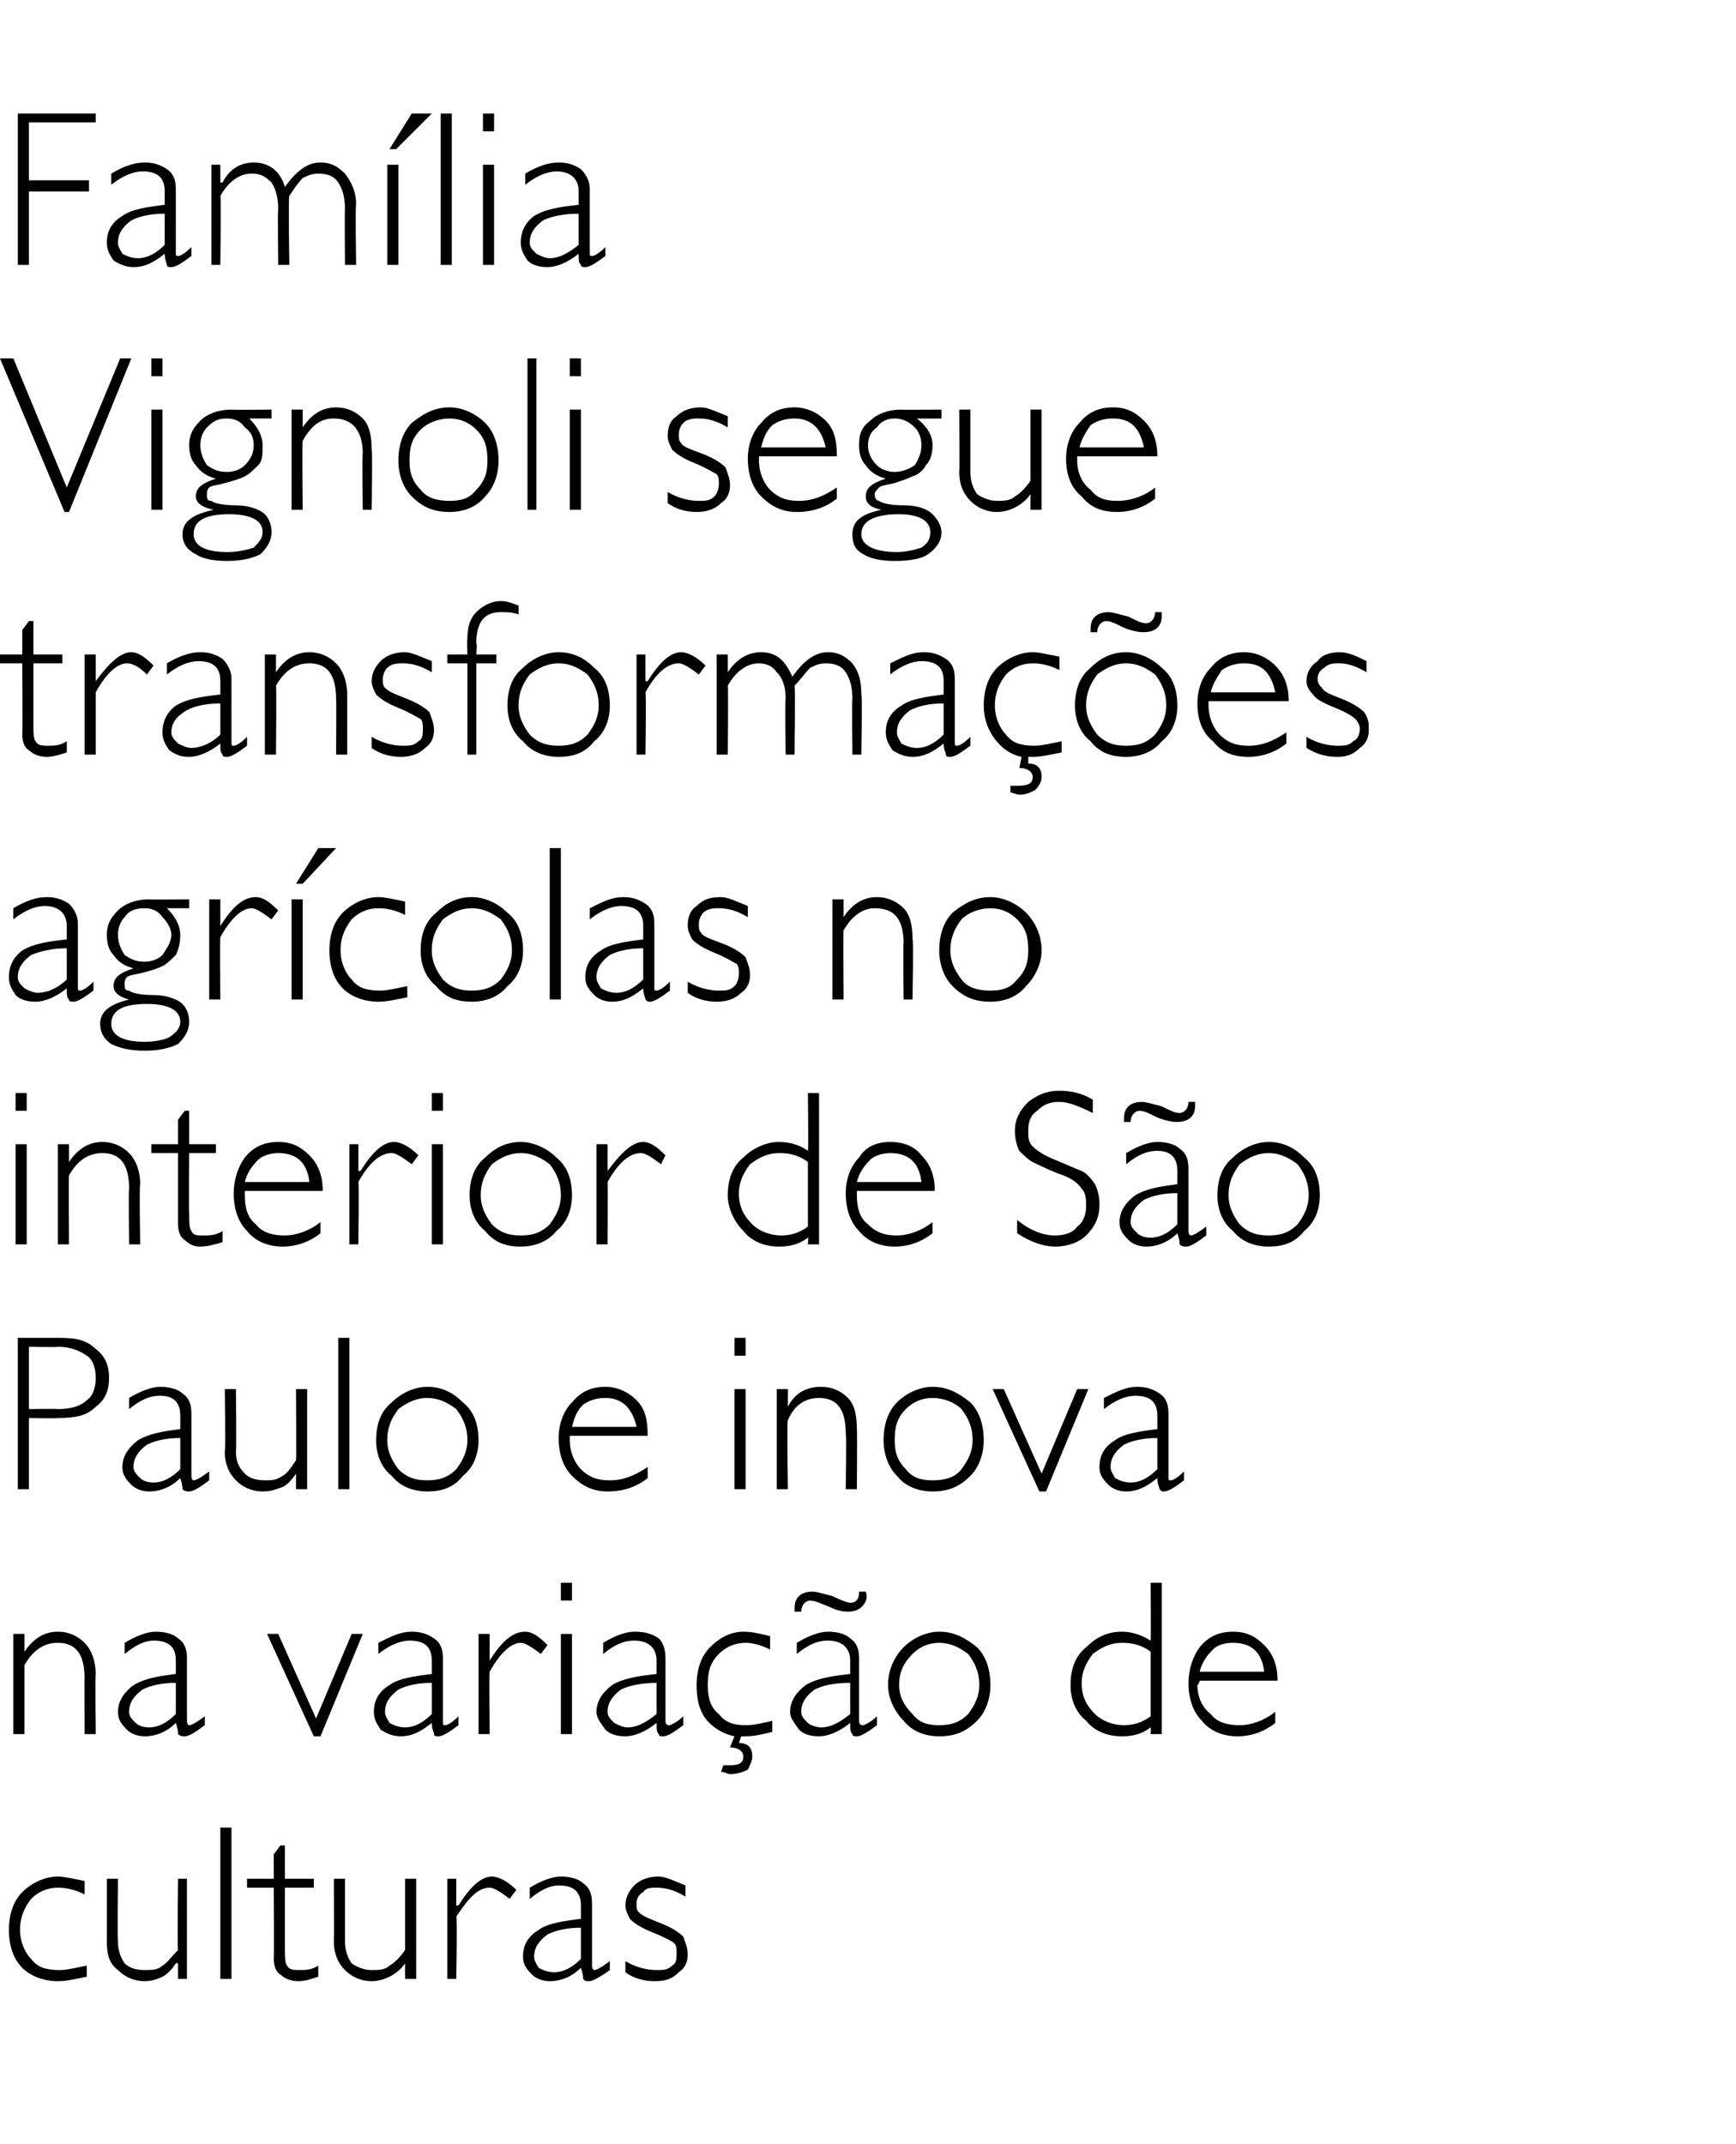
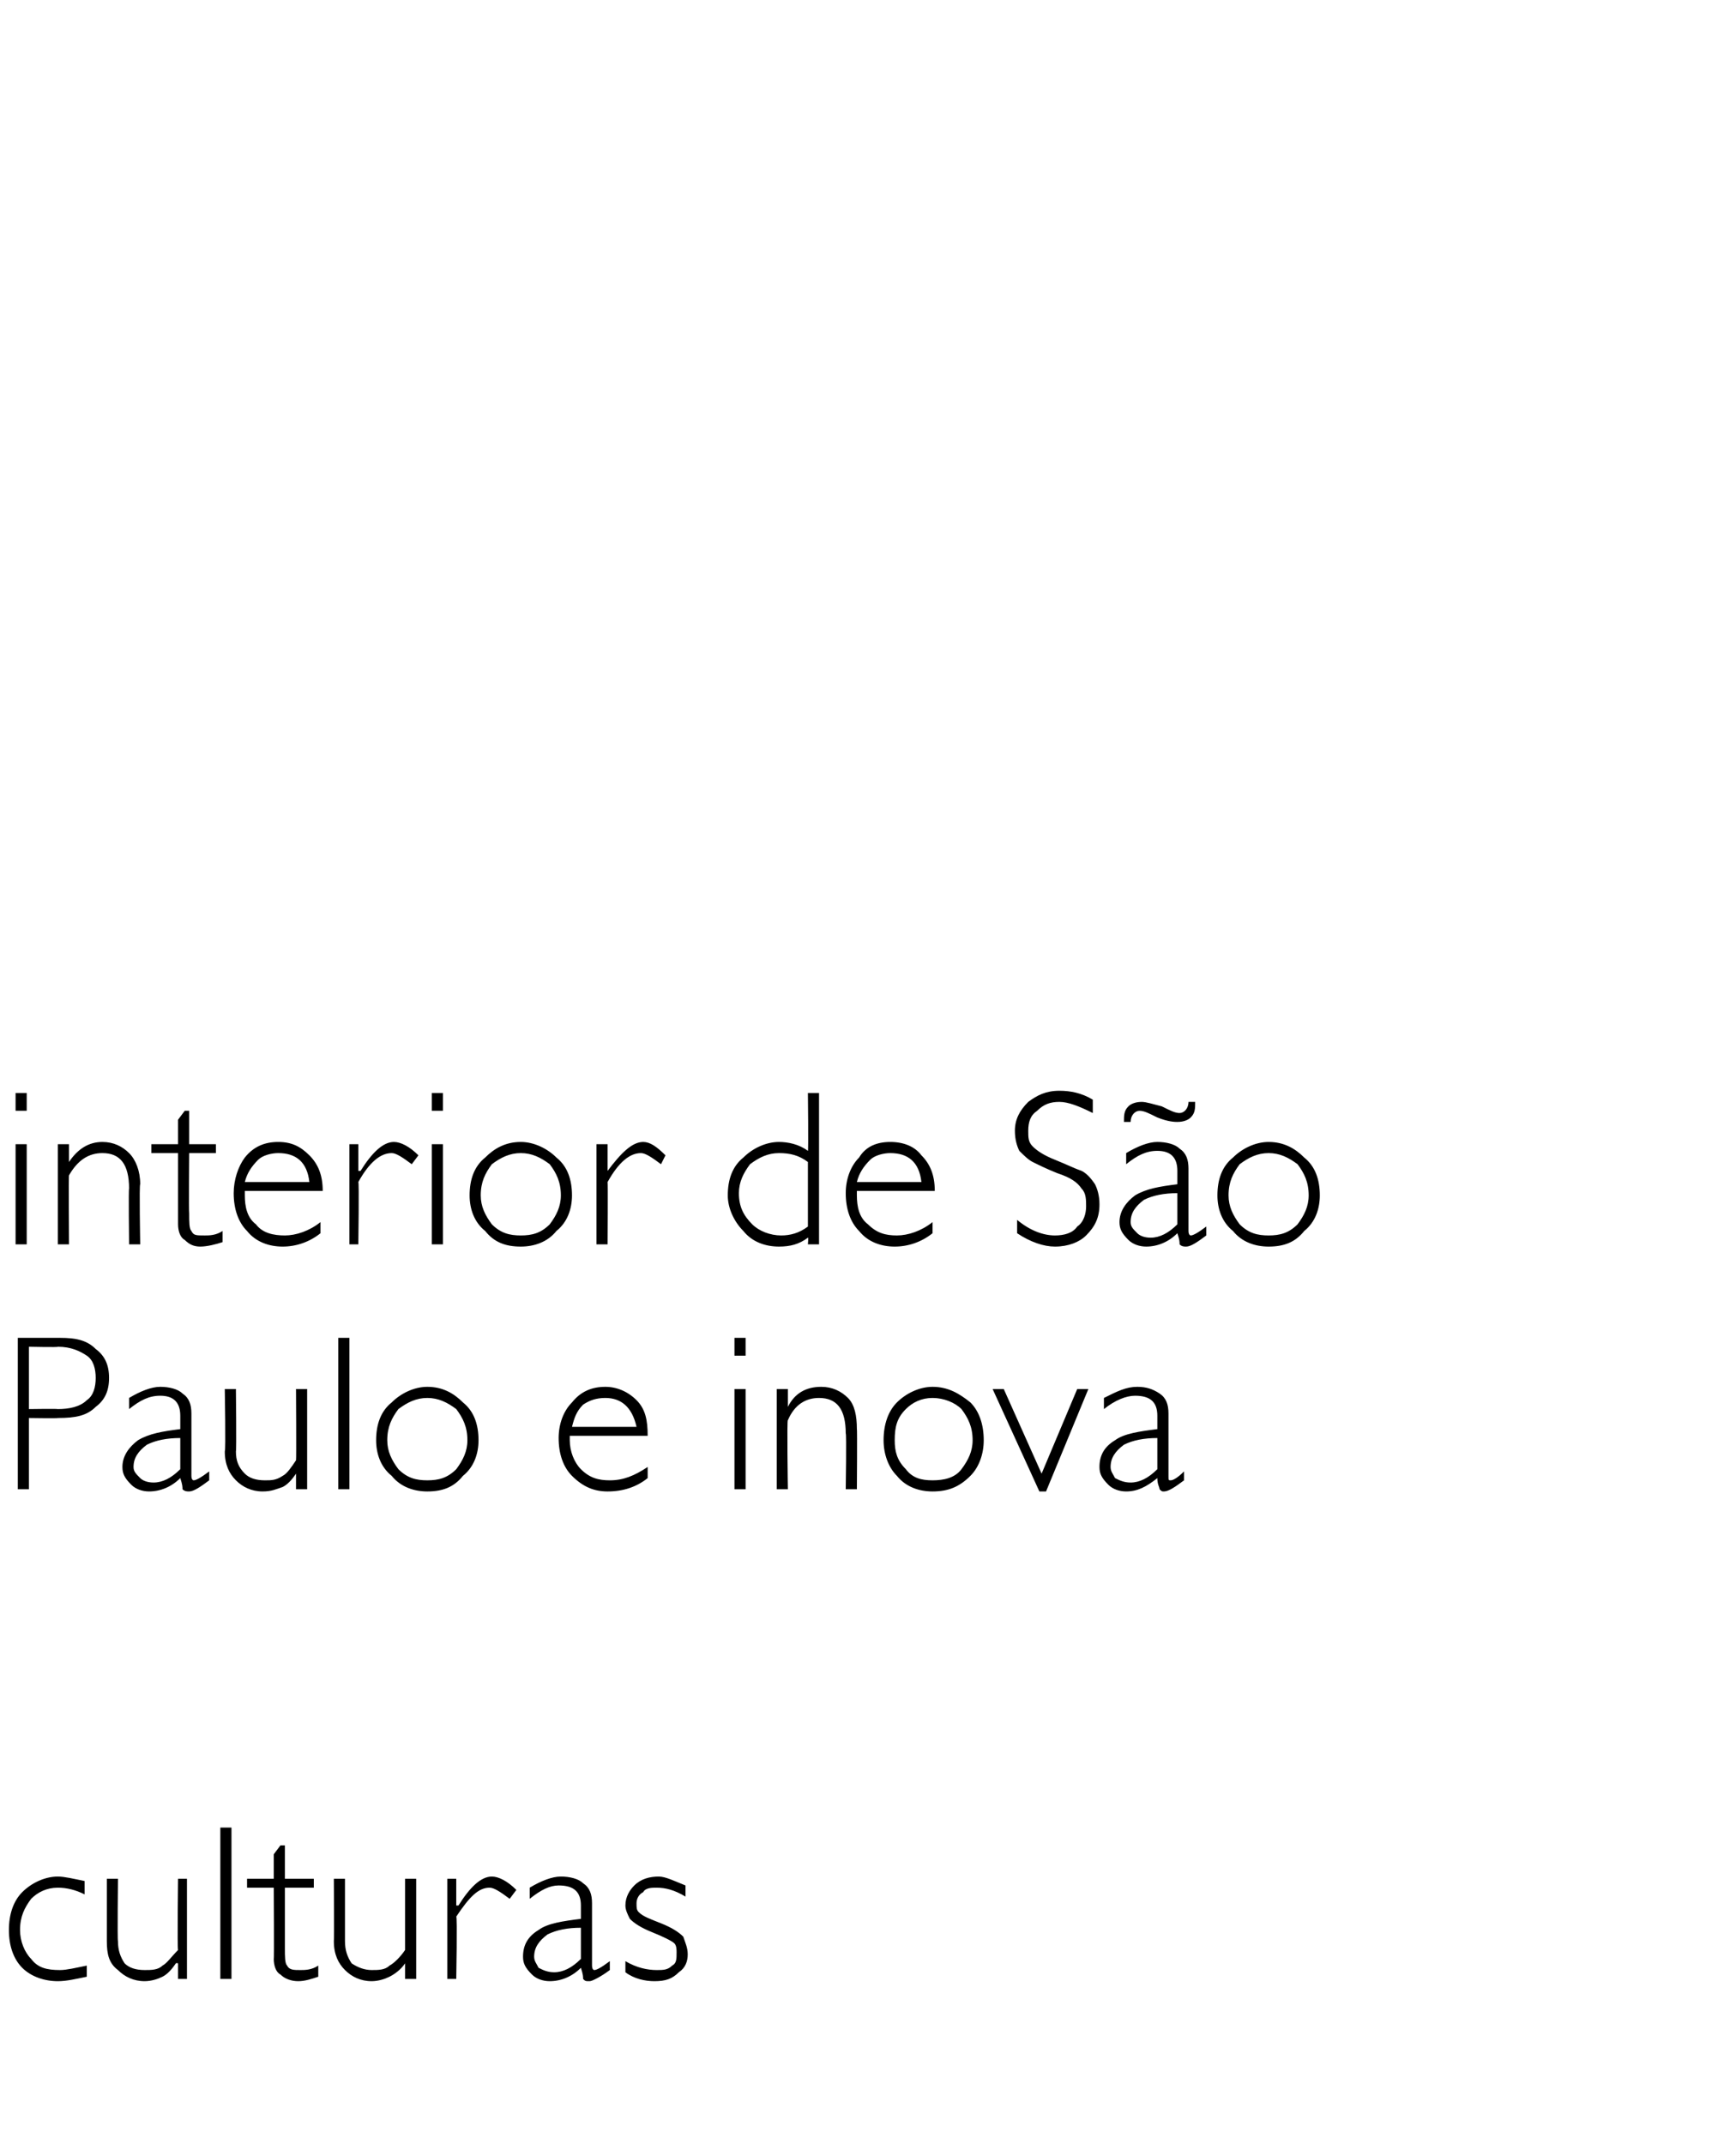
<svg xmlns="http://www.w3.org/2000/svg" version="1.1" width="78px" height="96.3px" viewBox="0 -5 78 96.3" style="top:-5px">
  <desc>Família Vignoli segue transformações agrícolas no interior de São Paulo e inova na variação de culturas</desc>
  <defs />
  <g id="Polygon9321">
    <path d="m2.6 79.3c.3 0 .7.1 1.2.2v.6c-.4-.2-.8-.3-1.2-.3c-.5 0-.9.2-1.2.5c-.3.4-.5.8-.5 1.4c0 .5.2 1 .5 1.3c.3.4.7.5 1.3.5c.3 0 .7-.1 1.2-.2v.5c-.5.1-.9.2-1.3.2c-.6 0-1.2-.2-1.6-.6c-.4-.4-.6-1-.6-1.7c0-.7.2-1.3.6-1.7c.4-.4 1-.7 1.6-.7zM8 83.9v-.7s-.06-.03-.1 0c-.2.3-.4.5-.6.6c-.2.1-.5.2-.8.2c-.5 0-.9-.2-1.2-.5c-.4-.3-.5-.7-.5-1.3v-2.8h.5s-.03 2.79 0 2.8c0 .4.1.7.3 1c.2.2.5.3.9.3c.3 0 .6 0 .8-.2c.2-.1.4-.4.7-.7c-.04-.03 0-3.2 0-3.2h.4v4.5h-.4zm2.4-6.8v6.8h-.5v-6.8h.5zm2.4.8v1.5h1.3v.4h-1.3v2.7c0 .4 0 .7.1.8c.1.2.3.2.6.2c.2 0 .5 0 .8-.2v.5c-.3.1-.6.2-.9.2c-.3 0-.6-.1-.8-.3c-.2-.1-.3-.4-.3-.7c.02.04 0-3.2 0-3.2h-1.2v-.4h1.2v-1.1l.3-.4h.2zm5.4 6v-.7s-.03-.03 0 0c-.2.3-.5.5-.7.6c-.2.1-.5.2-.8.2c-.5 0-.9-.2-1.2-.5c-.3-.3-.5-.7-.5-1.3c.02 0 0-2.8 0-2.8h.5v2.8c0 .4.1.7.3 1c.3.2.6.3.9.3c.3 0 .6 0 .8-.2c.2-.1.5-.4.7-.7v-3.2h.5v4.5h-.5zm3.9-4.6c.3 0 .7.2 1.1.6l-.3.4c-.4-.3-.7-.5-.9-.5c-.5 0-.9.4-1.5 1.3c.05-.01 0 2.8 0 2.8h-.4v-4.5h.4v1.2h.1c.5-.8 1-1.3 1.5-1.3zm4.6 4.2c.1 0 .3-.1.7-.4v.4c-.4.3-.8.5-.9.5c-.2 0-.2 0-.3-.1c0-.1 0-.2-.1-.5c-.4.4-.9.6-1.4.6c-.3 0-.6-.1-.8-.3c-.3-.3-.4-.5-.4-.8c0-.5.2-.9.7-1.2c.4-.3 1.1-.4 1.9-.5v-.6c0-.6-.3-.9-1-.9c-.4 0-.8.2-1.3.6v-.5c.5-.3 1-.5 1.4-.5c.4 0 .8.1 1 .3c.3.2.4.5.4.9v2.8c0 .2.1.2.1.2zm-1.8.1c.4 0 .8-.2 1.2-.6v-1.4c-.6 0-1.1.1-1.5.3c-.4.3-.6.6-.6 1c0 .2.1.3.2.5c.2.1.4.2.7.2zm4.7-4.3c.3 0 .7.2 1.2.4v.5c-.5-.3-.9-.4-1.3-.4c-.2 0-.5 0-.6.2c-.2.1-.3.3-.3.5c0 .2 0 .3.1.4c.2.2.5.3 1 .5c.5.2.8.4 1 .6c.1.3.2.5.2.8c0 .3-.1.6-.4.8c-.3.3-.6.4-1.1.4c-.4 0-.9-.1-1.3-.4v-.5c.5.3 1 .4 1.4.4c.3 0 .5 0 .7-.2c.2-.1.2-.3.2-.6c0-.1 0-.3-.1-.4c-.1-.1-.5-.3-1-.5c-.5-.2-.8-.4-1-.6c-.1-.2-.2-.4-.2-.6c0-.4.2-.7.4-.9c.3-.3.7-.4 1.1-.4z" stroke="none" fill="#000" />
  </g>
  <g id="Polygon9320">
-     <path d="m1.1 68.4v.8s.02 0 0 0c.4-.6.9-.9 1.5-.9c.5 0 .9.2 1.2.5c.3.3.5.8.5 1.4c-.03-.03 0 2.7 0 2.7h-.5s-.01-2.55 0-2.5c0-1.1-.4-1.6-1.2-1.6c-.6 0-1.1.3-1.5 1v3.1h-.5v-4.5h.5zm7.4 4.1c.1 0 .3-.1.7-.4v.4c-.4.3-.7.5-.9.5c-.1 0-.2 0-.3-.1c0-.1 0-.2-.1-.5c-.4.4-.9.6-1.4.6c-.3 0-.6-.1-.8-.3c-.3-.3-.4-.5-.4-.8c0-.5.3-.9.7-1.2c.5-.3 1.1-.4 1.9-.5v-.6c0-.6-.3-.9-1-.9c-.4 0-.8.2-1.3.6v-.5c.5-.3 1-.5 1.4-.5c.4 0 .8.1 1 .3c.3.2.4.5.4.9v2.8c0 .2.1.2.1.2zm-1.8.1c.4 0 .8-.2 1.2-.6v-1.4c-.6 0-1.1.1-1.5.3c-.4.3-.6.6-.6 1c0 .2.1.3.3.5c.1.1.3.2.6.2zm9.6-4.2L14.4 73h-.3L12 68.4h.5l1.7 3.8l1.6-3.8h.5zm3.7 4.1c.1 0 .3-.1.6-.4v.4c-.4.3-.7.5-.9.5c-.1 0-.2 0-.2-.1c0-.1-.1-.2-.1-.5c-.5.4-.9.6-1.4.6c-.3 0-.6-.1-.9-.3c-.2-.3-.3-.5-.3-.8c0-.5.2-.9.7-1.2c.4-.3 1.1-.4 1.9-.5v-.6c0-.6-.3-.9-1-.9c-.4 0-.9.2-1.4.6v-.5c.6-.3 1-.5 1.5-.5c.4 0 .7.1 1 .3c.3.2.4.5.4.9v2.8c0 .2 0 .2.1.2zm-1.8.1c.4 0 .8-.2 1.2-.6v-1.4c-.6 0-1.1.1-1.5.3c-.4.3-.6.6-.6 1c0 .2.1.3.2.5c.2.1.4.2.7.2zm5.4-4.3c.3 0 .6.2 1 .6l-.3.4c-.4-.3-.7-.5-.9-.5c-.4 0-.9.4-1.4 1.3c-.03-.01 0 2.8 0 2.8h-.5v-4.5h.5v1.2s-.01 0 0 0c.5-.8 1-1.3 1.6-1.3zm2.1-2.2v.8h-.5v-.8h.5zm0 2.3v4.5h-.5v-4.5h.5zm4.4 4.1s.3-.1.6-.4v.4c-.4.3-.7.5-.9.5c-.1 0-.2 0-.2-.1c-.1-.1-.1-.2-.1-.5c-.5.4-1 .6-1.4.6c-.4 0-.7-.1-.9-.3c-.2-.3-.4-.5-.4-.8c0-.5.3-.9.7-1.2c.5-.3 1.1-.4 2-.5v-.6c0-.6-.4-.9-1-.9c-.5 0-.9.2-1.4.6v-.5c.5-.3 1-.5 1.4-.5c.5 0 .8.1 1.1.3c.2.2.3.5.3.9v2.8c0 .2.1.2.2.2zm-1.9.1c.4 0 .8-.2 1.3-.6v-1.4c-.6 0-1.2.1-1.6.3c-.4.3-.6.6-.6 1c0 .2.1.3.3.5c.2.1.4.2.6.2zm5.3-.1c.4 0 .8-.1 1.2-.2v.5c-.4.1-.8.2-1.2.2h-.2l-.1.3c.4 0 .6.2.6.6c0 .2-.1.4-.2.6c-.2.1-.5.2-.8.2c-.1 0-.2-.1-.4-.1l.1-.3h.3c.4 0 .6-.1.6-.4c0-.2-.2-.4-.6-.4l.2-.5c-.5-.1-1-.4-1.3-.8c-.3-.4-.4-.9-.4-1.5c0-.7.2-1.3.6-1.7c.4-.4.9-.7 1.5-.7c.4 0 .8.1 1.2.2v.6c-.4-.2-.8-.3-1.1-.3c-.5 0-.9.2-1.2.5c-.4.4-.5.8-.5 1.4c0 .5.1 1 .5 1.3c.3.4.7.5 1.2.5zm5.3 0s.3-.1.6-.4v.4c-.4.3-.7.5-.9.5c-.1 0-.2 0-.2-.1c-.1-.1-.1-.2-.1-.5c-.5.4-1 .6-1.4.6c-.4 0-.7-.1-.9-.3c-.2-.3-.4-.5-.4-.8c0-.5.3-.9.7-1.2c.5-.3 1.1-.4 2-.5v-.6c0-.6-.4-.9-1-.9c-.5 0-.9.2-1.4.6v-.5c.5-.3 1-.5 1.4-.5c.4 0 .8.1 1 .3c.3.2.4.5.4.9v2.8c0 .2.1.2.2.2zm-1.9.1c.4 0 .8-.2 1.3-.6v-1.4c-.7 0-1.2.1-1.6.3c-.4.3-.6.6-.6 1c0 .2.1.3.3.5c.1.1.4.2.6.2zm2-6.1c.1.3 0 .5-.2.7c-.1.1-.3.2-.6.2c-.1 0-.4 0-.8-.2c-.5-.2-.7-.3-.9-.3c-.2 0-.4.2-.4.5h-.3c0-.3 0-.5.2-.7c.1-.1.3-.2.6-.2c.2 0 .5.1.9.2c.4.2.7.3.8.3c.3 0 .4-.2.4-.5h.3zm3.3 1.8c.7 0 1.2.3 1.7.7c.4.4.6 1 .6 1.7c0 .6-.2 1.2-.6 1.6c-.5.5-1 .7-1.7.7c-.6 0-1.2-.2-1.6-.7c-.4-.4-.7-1-.7-1.6c0-.7.3-1.3.7-1.7c.4-.4 1-.7 1.6-.7zm0 4.2c.5 0 .9-.1 1.3-.5c.3-.4.5-.8.5-1.3c0-.6-.2-1-.5-1.4c-.4-.3-.8-.5-1.3-.5c-.5 0-.9.2-1.2.5c-.4.4-.6.8-.6 1.4c0 .5.2.9.6 1.3c.3.4.7.5 1.2.5zm10-6.4v6.8h-.5s.02-.34 0-.3c-.4.3-.8.4-1.3.4c-.6 0-1.2-.2-1.6-.7c-.5-.4-.7-1-.7-1.6c0-.7.2-1.3.7-1.7c.4-.4.9-.7 1.6-.7c.4 0 .8.1 1.3.4c.02-.01 0-2.6 0-2.6h.5zm-1.7 6.4c.4 0 .8-.1 1.2-.4v-2.9c-.4-.3-.8-.4-1.3-.4c-.5 0-.9.2-1.3.5c-.3.4-.5.8-.5 1.3c0 .6.2 1 .6 1.4c.3.3.8.5 1.3.5zm6.9-2h-3.5c0 .1-.1.2-.1.2c0 .5.2 1 .6 1.3c.3.4.8.5 1.3.5c.5 0 1.1-.2 1.6-.6v.5c-.5.4-1.1.6-1.7.6c-.6 0-1.2-.2-1.6-.7c-.4-.4-.6-1-.6-1.7c0-.6.2-1.2.5-1.6c.4-.5.9-.7 1.5-.7c.6 0 1 .2 1.4.6c.4.4.6.9.6 1.6zm-3.5-.4h2.9c-.1-.9-.6-1.3-1.4-1.3c-.4 0-.7.1-.9.3c-.3.3-.5.6-.6 1z" stroke="none" fill="#000" />
-   </g>
+     </g>
  <g id="Polygon9319">
    <path d="m.8 55.1h1.9c.7 0 1.2.1 1.6.5c.4.3.6.7.6 1.3c0 .6-.2 1-.6 1.3c-.4.4-.9.5-1.7.5c.01.02-1.3 0-1.3 0v3.2h-.5v-6.8zm.5.4v2.8s1.28-.02 1.3 0c.5 0 1-.1 1.3-.4c.3-.2.4-.6.4-1c0-.4-.1-.8-.4-1c-.3-.2-.7-.4-1.3-.4c.04.03-1.3 0-1.3 0zm7.4 6c.1 0 .3-.1.7-.4v.4c-.4.3-.7.5-.9.5c-.1 0-.2 0-.3-.1c0-.1 0-.2-.1-.5c-.4.4-.9.6-1.4.6c-.3 0-.6-.1-.8-.3c-.3-.3-.4-.5-.4-.8c0-.5.3-.9.7-1.2c.5-.3 1.1-.4 1.9-.5v-.6c0-.6-.3-.9-.9-.9c-.5 0-.9.2-1.4.6v-.5c.5-.3 1-.5 1.4-.5c.4 0 .8.1 1 .3c.3.2.4.5.4.9v2.8c0 .2.1.2.1.2zm-1.8.1c.4 0 .8-.2 1.2-.6v-1.4c-.6 0-1.1.1-1.5.3c-.4.3-.6.6-.6 1c0 .2.1.3.3.5c.1.1.3.2.6.2zm6.4.3v-.7s0-.03 0 0c-.2.3-.4.5-.6.6c-.3.1-.5.2-.9.2c-.5 0-.9-.2-1.2-.5c-.3-.3-.5-.7-.5-1.3c.05 0 0-2.8 0-2.8h.5s.03 2.79 0 2.8c0 .4.1.7.4 1c.2.2.5.3.9.3c.3 0 .5 0 .8-.2c.2-.1.4-.4.6-.7c.02-.03 0-3.2 0-3.2h.5v4.5h-.5zm2.4-6.8v6.8h-.5v-6.8h.5zm3.5 2.2c.7 0 1.2.3 1.6.7c.5.4.7 1 .7 1.7c0 .6-.2 1.2-.7 1.6c-.4.5-.9.7-1.6.7c-.6 0-1.2-.2-1.6-.7c-.5-.4-.7-1-.7-1.6c0-.7.2-1.3.7-1.7c.4-.4 1-.7 1.6-.7zm0 4.2c.5 0 .9-.1 1.3-.5c.3-.4.5-.8.5-1.3c0-.6-.2-1-.5-1.4c-.4-.3-.8-.5-1.3-.5c-.5 0-.9.2-1.3.5c-.3.4-.5.8-.5 1.4c0 .5.2.9.5 1.3c.4.4.8.5 1.3.5zm9.9-2h-3.5v.2c0 .5.2 1 .5 1.3c.4.4.8.5 1.3.5c.6 0 1.1-.2 1.7-.6v.5c-.5.4-1.1.6-1.8.6c-.6 0-1.1-.2-1.6-.7c-.4-.4-.6-1-.6-1.7c0-.6.2-1.2.6-1.6c.4-.5.9-.7 1.5-.7c.5 0 1 .2 1.4.6c.4.4.5.9.5 1.6zm-3.4-.4h2.9c-.2-.9-.7-1.3-1.4-1.3c-.4 0-.7.1-1 .3c-.3.3-.4.6-.5 1zm7.8-4v.8h-.5v-.8h.5zm0 2.3v4.5h-.5v-4.5h.5zm1.9 0v.8s-.03 0 0 0c.3-.6.8-.9 1.5-.9c.5 0 .9.2 1.2.5c.3.3.4.8.4 1.4c.02-.03 0 2.7 0 2.7h-.5s.04-2.55 0-2.5c0-1.1-.4-1.6-1.2-1.6c-.6 0-1.1.3-1.4 1c-.05-.04 0 3.1 0 3.1h-.5v-4.5h.5zm6.5-.1c.7 0 1.2.3 1.7.7c.4.4.6 1 .6 1.7c0 .6-.2 1.2-.6 1.6c-.5.5-1 .7-1.7.7c-.6 0-1.2-.2-1.6-.7c-.4-.4-.6-1-.6-1.6c0-.7.2-1.3.6-1.7c.4-.4 1-.7 1.6-.7zm0 4.2c.5 0 1-.1 1.3-.5c.3-.4.5-.8.5-1.3c0-.6-.2-1-.5-1.4c-.3-.3-.8-.5-1.3-.5c-.5 0-.9.2-1.2.5c-.4.4-.5.8-.5 1.4c0 .5.1.9.5 1.3c.3.4.7.5 1.2.5zm7-4.1L47 62h-.3l-2.1-4.6h.5l1.7 3.8l1.6-3.8h.5zm3.7 4.1c.1 0 .3-.1.6-.4v.4c-.4.3-.7.5-.9.5c-.1 0-.1 0-.2-.1c0-.1-.1-.2-.1-.5c-.5.4-.9.6-1.4.6c-.3 0-.6-.1-.8-.3c-.3-.3-.4-.5-.4-.8c0-.5.2-.9.7-1.2c.4-.3 1.1-.4 1.9-.5v-.6c0-.6-.3-.9-1-.9c-.4 0-.9.2-1.4.6v-.5c.6-.3 1-.5 1.5-.5c.4 0 .7.1 1 .3c.3.2.4.5.4.9v2.8c0 .2 0 .2.1.2zm-1.8.1c.4 0 .8-.2 1.2-.6v-1.4c-.6 0-1.1.1-1.5.3c-.4.3-.6.6-.6 1c0 .2.1.3.2.5c.2.1.4.2.7.2z" stroke="none" fill="#000" />
  </g>
  <g id="Polygon9318">
    <path d="m1.2 44.1v.8h-.5v-.8h.5zm0 2.3v4.5h-.5v-4.5h.5zm1.9 0v.8c.4-.6.9-.9 1.5-.9c.5 0 .9.2 1.2.5c.3.3.5.8.5 1.4c-.05-.03 0 2.7 0 2.7h-.5s-.03-2.55 0-2.5c0-1.1-.4-1.6-1.2-1.6c-.6 0-1.1.3-1.5 1c-.02-.04 0 3.1 0 3.1h-.5v-4.5h.5zm5.4-1.5v1.5h1.2v.4H8.5s-.02 2.68 0 2.7c0 .4 0 .7.1.8c.1.2.2.2.6.2c.2 0 .5 0 .8-.2v.5c-.3.1-.7.2-1 .2c-.3 0-.5-.1-.7-.3c-.2-.1-.3-.4-.3-.7v-3.2H6.8v-.4h1.2v-1.1l.3-.4h.2zm6 3.6H11v.2c0 .5.1 1 .5 1.3c.3.4.8.5 1.3.5c.5 0 1.1-.2 1.6-.6v.5c-.5.4-1.1.6-1.7.6c-.6 0-1.2-.2-1.6-.7c-.4-.4-.6-1-.6-1.7c0-.6.2-1.2.5-1.6c.4-.5.9-.7 1.5-.7c.6 0 1 .2 1.4.6c.4.4.6.9.6 1.6zm-3.5-.4h2.9c-.1-.9-.6-1.3-1.4-1.3c-.3 0-.7.1-.9.3c-.3.3-.5.6-.6 1zm6.7-1.8c.3 0 .7.2 1.1.6l-.3.4c-.4-.3-.7-.5-.9-.5c-.5 0-1 .4-1.5 1.3c.04-.01 0 2.8 0 2.8h-.4v-4.5h.4v1.2h.1c.5-.8 1-1.3 1.5-1.3zm2.2-2.2v.8h-.5v-.8h.5zm0 2.3v4.5h-.5v-4.5h.5zm3.5-.1c.6 0 1.2.3 1.6.7c.5.4.7 1 .7 1.7c0 .6-.2 1.2-.7 1.6c-.4.5-1 .7-1.6.7c-.7 0-1.2-.2-1.6-.7c-.5-.4-.7-1-.7-1.6c0-.7.2-1.3.7-1.7c.4-.4.9-.7 1.6-.7zm0 4.2c.5 0 .9-.1 1.3-.5c.3-.4.5-.8.5-1.3c0-.6-.2-1-.5-1.4c-.4-.3-.8-.5-1.3-.5c-.5 0-.9.2-1.3.5c-.3.4-.5.8-.5 1.4c0 .5.2.9.5 1.3c.4.4.8.5 1.3.5zm5.5-4.2c.3 0 .6.2 1 .6l-.2.4c-.4-.3-.7-.5-.9-.5c-.5 0-1 .4-1.5 1.3c.02-.01 0 2.8 0 2.8h-.5v-4.5h.5v1.2s.04 0 0 0c.6-.8 1.1-1.3 1.6-1.3zm7.9-2.2v6.8h-.5s.03-.34 0-.3c-.4.3-.8.4-1.3.4c-.6 0-1.2-.2-1.6-.7c-.4-.4-.7-1-.7-1.6c0-.7.2-1.3.7-1.7c.4-.4 1-.7 1.6-.7c.4 0 .9.1 1.3.4c.03-.01 0-2.6 0-2.6h.5zm-1.7 6.4c.4 0 .8-.1 1.2-.4v-2.9c-.4-.3-.8-.4-1.3-.4c-.5 0-.9.2-1.3.5c-.3.4-.5.8-.5 1.3c0 .6.2 1 .6 1.4c.3.3.8.5 1.3.5zm6.9-2h-3.5v.2c0 .5.1 1 .5 1.3c.4.4.8.5 1.3.5c.5 0 1.1-.2 1.6-.6v.5c-.5.4-1.1.6-1.7.6c-.6 0-1.2-.2-1.6-.7c-.4-.4-.6-1-.6-1.7c0-.6.2-1.2.6-1.6c.3-.5.8-.7 1.4-.7c.6 0 1.1.2 1.4.6c.4.4.6.9.6 1.6zm-3.5-.4h2.9c-.1-.9-.6-1.3-1.4-1.3c-.3 0-.7.1-.9.3c-.3.3-.5.6-.6 1zm9.1-4.1c.5 0 1 .1 1.5.4v.6c-.6-.3-1.1-.5-1.5-.5c-.4 0-.7.1-1 .4c-.3.2-.4.5-.4.9c0 .3 0 .5.2.7c.2.2.5.4 1 .6c.5.2.9.4 1.2.5c.2.1.4.3.6.6c.1.2.2.5.2.9c0 .6-.2 1-.6 1.4c-.3.3-.8.5-1.4.5c-.5 0-1.1-.2-1.7-.6v-.6c.6.5 1.2.7 1.7.7c.4 0 .8-.1 1-.4c.3-.2.4-.6.4-.9c0-.3 0-.6-.2-.8c-.2-.3-.5-.5-1.1-.7c-.5-.2-.9-.4-1.1-.5c-.2-.1-.4-.3-.6-.5c-.1-.2-.2-.5-.2-.9c0-.5.2-.9.6-1.3c.4-.3.8-.5 1.4-.5zm5.9 6.5c.1 0 .3-.1.7-.4v.4c-.4.3-.7.5-.9.5c-.1 0-.2 0-.3-.1c0-.1 0-.2-.1-.5c-.4.4-.9.6-1.4.6c-.3 0-.6-.1-.8-.3c-.3-.3-.4-.5-.4-.8c0-.5.3-.9.7-1.2c.5-.3 1.1-.4 1.9-.5v-.6c0-.6-.3-.9-.9-.9c-.5 0-.9.2-1.4.6v-.5c.5-.3 1-.5 1.4-.5c.4 0 .8.1 1 .3c.3.2.4.5.4.9v2.8c0 .2.1.2.1.2zm-1.8.1c.4 0 .8-.2 1.2-.6v-1.4c-.6 0-1.1.1-1.5.3c-.4.3-.6.6-.6 1c0 .2.1.3.3.5c.1.1.3.2.6.2zm2-6.1c0 .3 0 .5-.2.7c-.1.1-.3.2-.6.2c-.1 0-.4 0-.9-.2c-.4-.2-.6-.3-.8-.3c-.2 0-.4.2-.4.5h-.3c0-.3 0-.5.2-.7c.1-.1.3-.2.6-.2c.2 0 .5.1.9.2c.4.2.6.3.8.3c.2 0 .4-.2.4-.5h.3zm3.3 1.8c.7 0 1.2.3 1.6.7c.5.4.7 1 .7 1.7c0 .6-.2 1.2-.7 1.6c-.4.5-.9.7-1.6.7c-.6 0-1.2-.2-1.6-.7c-.5-.4-.7-1-.7-1.6c0-.7.2-1.3.7-1.7c.4-.4 1-.7 1.6-.7zm0 4.2c.5 0 .9-.1 1.3-.5c.3-.4.5-.8.5-1.3c0-.6-.2-1-.5-1.4c-.4-.3-.8-.5-1.3-.5c-.5 0-.9.2-1.3.5c-.3.4-.5.8-.5 1.4c0 .5.2.9.5 1.3c.4.4.8.5 1.3.5z" stroke="none" fill="#000" />
  </g>
  <g id="Polygon9317">
-     <path d="m3.6 39.5c.1 0 .3-.1.6-.4v.4c-.4.3-.7.5-.9.5c-.1 0-.2 0-.2-.1c-.1-.1-.1-.2-.1-.5c-.5.4-1 .6-1.4.6c-.4 0-.7-.1-.9-.3c-.2-.3-.3-.5-.3-.8c0-.5.2-.9.6-1.2c.5-.3 1.1-.4 2-.5v-.6c0-.6-.4-.9-1-.9c-.4 0-.9.2-1.4.6v-.5c.5-.3 1-.5 1.5-.5c.4 0 .7.1 1 .3c.2.2.4.5.4.9v2.8c0 .2 0 .2.1.2zm-1.9.1c.4 0 .9-.2 1.3-.6v-1.4c-.6 0-1.1.1-1.6.3c-.4.3-.6.6-.6 1c0 .2.1.3.3.5c.2.1.4.2.6.2zm6.8-4.2v.4h-1c.4.4.6.8.6 1.2c0 .4-.1.7-.2.9c-.2.2-.4.4-.6.5c-.2.1-.5.2-.9.3c-.4.1-.6.1-.7.2c-.1.1-.1.2-.1.3c0 .2 0 .3.2.3c.1.1.5.2 1.1.2c.6 0 1.1.2 1.3.4c.2.2.3.5.3.8c0 .4-.2.7-.5 1c-.4.2-.9.3-1.5.3c-.6 0-1.1-.1-1.5-.3c-.3-.2-.5-.5-.5-.9c0-.6.5-.9 1.3-1.1c-.4-.1-.7-.3-.7-.6c0-.4.3-.6.9-.8c-.4-.1-.7-.3-.9-.6c-.2-.2-.3-.5-.3-.9c0-.5.2-.8.5-1.1c.3-.3.8-.5 1.4-.5c.02.02 1.8 0 1.8 0zm-2 2.8c.3 0 .6-.1.8-.3c.2-.3.4-.6.4-.9c0-.3-.2-.6-.4-.8c-.2-.3-.5-.4-.8-.4c-.4 0-.7.1-.9.4c-.2.2-.3.5-.3.8c0 .3.1.6.3.9c.3.2.5.3.9.3zM5 41c0 .5.5.8 1.5.8c.5 0 .9-.1 1.1-.2c.3-.2.5-.4.5-.7c0-.5-.5-.8-1.5-.8c-1.1 0-1.6.3-1.6.9zm6.5-5.7c.3 0 .6.2 1 .6l-.3.4c-.4-.3-.7-.5-.9-.5c-.4 0-.9.4-1.4 1.3c-.03-.01 0 2.8 0 2.8h-.5v-4.5h.5v1.2s-.01 0 0 0c.5-.8 1-1.3 1.6-1.3zm2.1.1v4.5h-.5v-4.5h.5zm1.5-2.3l-1.5 1.6h-.3l1-1.6h.8zm1.9 2.2c.3 0 .7.1 1.2.2v.6c-.4-.2-.8-.3-1.2-.3c-.5 0-.9.2-1.2.5c-.3.4-.5.8-.5 1.4c0 .5.2 1 .5 1.3c.3.4.7.5 1.3.5c.3 0 .7-.1 1.2-.2v.5c-.5.1-.9.2-1.3.2c-.6 0-1.2-.2-1.6-.6c-.4-.4-.6-1-.6-1.7c0-.7.2-1.3.6-1.7c.4-.4 1-.7 1.6-.7zm4.2 0c.6 0 1.2.3 1.6.7c.5.4.7 1 .7 1.7c0 .6-.2 1.2-.7 1.6c-.4.5-1 .7-1.6.7c-.7 0-1.2-.2-1.6-.7c-.5-.4-.7-1-.7-1.6c0-.7.2-1.3.7-1.7c.4-.4.9-.7 1.6-.7zm0 4.2c.5 0 .9-.1 1.3-.5c.3-.4.5-.8.5-1.3c0-.6-.2-1-.5-1.4c-.4-.3-.8-.5-1.3-.5c-.5 0-.9.2-1.3.5c-.3.4-.5.8-.5 1.4c0 .5.2.9.5 1.3c.4.4.8.5 1.3.5zm4-6.4v6.8h-.5v-6.8h.5zm4.3 6.4c.1 0 .3-.1.6-.4v.4c-.4.3-.7.5-.9.5c-.1 0-.1 0-.2-.1c0-.1-.1-.2-.1-.5c-.5.4-.9.6-1.4.6c-.3 0-.6-.1-.8-.3c-.3-.3-.4-.5-.4-.8c0-.5.2-.9.7-1.2c.4-.3 1.1-.4 1.9-.5v-.6c0-.6-.3-.9-1-.9c-.4 0-.9.2-1.4.6v-.5c.6-.3 1-.5 1.5-.5c.4 0 .7.1 1 .3c.3.2.4.5.4.9v2.8c0 .2 0 .2.1.2zm-1.8.1c.4 0 .8-.2 1.2-.6v-1.4c-.6 0-1.1.1-1.5.3c-.4.3-.6.6-.6 1c0 .2.1.3.2.5c.2.1.4.2.7.2zm4.7-4.3c.3 0 .7.2 1.2.4v.5c-.5-.3-.9-.4-1.3-.4c-.2 0-.5 0-.7.2c-.1.1-.2.3-.2.5c0 .2 0 .3.1.4c.1.2.5.3 1 .5c.5.2.8.4 1 .6c.1.3.2.5.2.8c0 .3-.1.6-.4.8c-.3.3-.7.4-1.1.4c-.4 0-.9-.1-1.3-.4v-.5c.5.3 1 .4 1.4.4c.3 0 .5 0 .7-.2c.1-.1.2-.3.2-.6c0-.1 0-.3-.1-.4c-.2-.1-.5-.3-1-.5c-.5-.2-.8-.4-1-.6c-.1-.2-.2-.4-.2-.6c0-.4.1-.7.4-.9c.3-.3.6-.4 1.1-.4zm5.5.1v.8c.4-.6.9-.9 1.5-.9c.5 0 .9.2 1.2.5c.3.3.4.8.4 1.4c.05-.03 0 2.7 0 2.7h-.4s-.03-2.55 0-2.5c0-1.1-.4-1.6-1.3-1.6c-.5 0-1 .3-1.4 1c-.02-.04 0 3.1 0 3.1h-.5v-4.5h.5zm6.6-.1c.6 0 1.2.3 1.6.7c.4.4.7 1 .7 1.7c0 .6-.3 1.2-.7 1.6c-.4.5-1 .7-1.6.7c-.7 0-1.2-.2-1.7-.7c-.4-.4-.6-1-.6-1.6c0-.7.2-1.3.6-1.7c.5-.4 1-.7 1.7-.7zm0 4.2c.5 0 .9-.1 1.2-.5c.4-.4.5-.8.5-1.3c0-.6-.1-1-.5-1.4c-.3-.3-.7-.5-1.2-.5c-.5 0-1 .2-1.3.5c-.3.4-.5.8-.5 1.4c0 .5.2.9.5 1.3c.3.4.8.5 1.3.5z" stroke="none" fill="#000" />
-   </g>
+     </g>
  <g id="Polygon9316">
-     <path d="m1.5 22.9v1.5h1.3v.4H1.5v2.7c0 .4 0 .7.1.8c.1.2.3.2.6.2c.2 0 .5 0 .8-.2v.5c-.3.1-.6.2-.9.2c-.3 0-.6-.1-.8-.3c-.2-.1-.3-.4-.3-.7c.02.04 0-3.2 0-3.2H-.2v-.4h1.2v-1.1l.3-.4h.2zm4.4 1.4c.3 0 .6.2 1 .6l-.3.4c-.3-.3-.6-.5-.9-.5c-.4 0-.9.4-1.4 1.3v2.8h-.5v-4.5h.5v1.2s.02 0 0 0c.6-.8 1.1-1.3 1.6-1.3zm4.6 4.2c.1 0 .3-.1.6-.4v.4c-.4.3-.7.5-.9.5c-.1 0-.2 0-.2-.1c-.1-.1-.1-.2-.1-.5c-.5.4-1 .6-1.4.6c-.4 0-.6-.1-.9-.3c-.2-.3-.3-.5-.3-.8c0-.5.2-.9.6-1.2c.5-.3 1.1-.4 2-.5v-.6c0-.6-.3-.9-1-.9c-.4 0-.9.2-1.4.6v-.5c.5-.3 1-.5 1.5-.5c.4 0 .7.1 1 .3c.2.2.4.5.4.9v2.8c0 .2 0 .2.1.2zm-1.9.1c.4 0 .9-.2 1.3-.6v-1.4c-.6 0-1.1.1-1.5.3c-.5.3-.7.6-.7 1c0 .2.1.3.3.5c.2.1.4.2.6.2zm3.8-4.2v.8s.05 0 0 0c.4-.6.9-.9 1.5-.9c.5 0 .9.2 1.2.5c.3.3.5.8.5 1.4v2.7h-.5s.02-2.55 0-2.5c0-1.1-.4-1.6-1.2-1.6c-.6 0-1.1.3-1.5 1c.03-.04 0 3.1 0 3.1h-.5v-4.5h.5zm5.8-.1c.3 0 .7.2 1.2.4v.5c-.5-.3-.9-.4-1.3-.4c-.2 0-.5 0-.7.2c-.1.1-.2.3-.2.5c0 .2 0 .3.1.4c.2.2.5.3 1 .5c.5.2.8.4 1 .6c.1.3.2.5.2.8c0 .3-.1.6-.4.8c-.3.3-.7.4-1.1.4c-.4 0-.9-.1-1.3-.4v-.5c.5.3 1 .4 1.4.4c.3 0 .5 0 .7-.2c.2-.1.2-.3.2-.6c0-.1 0-.3-.1-.4c-.2-.1-.5-.3-1-.5c-.5-.2-.8-.4-1-.6c-.1-.2-.2-.4-.2-.6c0-.4.2-.7.4-.9c.3-.3.7-.4 1.1-.4zm4.3-2.3c.3 0 .5.1.8.2v.4c-.3-.1-.5-.1-.8-.1c-.7 0-1.1.4-1.1 1.4c.05-.04 0 .5 0 .5h.9v.4h-.9v4.1h-.4v-4.1h-.9v-.4h.9s-.03-.72 0-.7c0-.5.1-.9.4-1.2c.3-.3.7-.5 1.1-.5zm2.6 2.3c.7 0 1.2.3 1.6.7c.5.4.7 1 .7 1.7c0 .6-.2 1.2-.7 1.6c-.4.5-.9.7-1.6.7c-.6 0-1.2-.2-1.6-.7c-.5-.4-.7-1-.7-1.6c0-.7.2-1.3.7-1.7c.4-.4 1-.7 1.6-.7zm0 4.2c.5 0 .9-.1 1.3-.5c.3-.4.5-.8.5-1.3c0-.6-.2-1-.5-1.4c-.4-.3-.8-.5-1.3-.5c-.5 0-.9.2-1.3.5c-.3.4-.5.8-.5 1.4c0 .5.2.9.5 1.3c.4.4.8.5 1.3.5zm5.5-4.2c.3 0 .7.2 1.1.6l-.3.4c-.4-.3-.7-.5-.9-.5c-.5 0-1 .4-1.5 1.3c.04-.01 0 2.8 0 2.8h-.4v-4.5h.4v1.2h.1c.5-.8 1-1.3 1.5-1.3zm2.1.1v.8s.05.01 0 0c.4-.6.9-.9 1.5-.9c.7 0 1.1.4 1.4 1.1c.5-.7 1-1.1 1.6-1.1c.5 0 .8.2 1.1.5c.3.4.4.8.4 1.4c.05-.05 0 2.7 0 2.7h-.4s-.03-2.54 0-2.5c0-.5-.1-.9-.3-1.2c-.2-.3-.5-.4-.9-.4c-.3 0-.5.1-.7.2c-.2.2-.4.5-.7.8c.04.05 0 3.1 0 3.1h-.4s-.04-2.55 0-2.5c0-.5-.1-.9-.4-1.2c-.2-.3-.5-.4-.8-.4c-.5 0-1 .3-1.4 1c.03-.04 0 3.1 0 3.1h-.5v-4.5h.5zM43 28.5c.1 0 .3-.1.6-.4v.4c-.4.3-.7.5-.9.5c-.1 0-.2 0-.2-.1c0-.1-.1-.2-.1-.5c-.5.4-.9.6-1.4.6c-.3 0-.6-.1-.9-.3c-.2-.3-.3-.5-.3-.8c0-.5.2-.9.7-1.2c.4-.3 1.1-.4 1.9-.5v-.6c0-.6-.3-.9-1-.9c-.4 0-.9.2-1.4.6v-.5c.6-.3 1-.5 1.5-.5c.4 0 .7.1 1 .3c.3.2.4.5.4.9v2.8c0 .2 0 .2.1.2zm-1.8.1c.4 0 .8-.2 1.2-.6v-1.4c-.6 0-1.1.1-1.5.3c-.4.3-.6.6-.6 1c0 .2.1.3.2.5c.2.1.4.2.7.2zm5.3-.1c.3 0 .7-.1 1.2-.2v.5c-.5.1-.9.2-1.3.2h-.2v.3c.4 0 .6.2.6.6c0 .2-.1.4-.3.6c-.2.1-.4.2-.7.2c-.1 0-.3-.1-.4-.1v-.3h.3c.5 0 .7-.1.7-.4c0-.2-.2-.4-.6-.4l.1-.5c-.5-.1-.9-.4-1.2-.8c-.3-.4-.5-.9-.5-1.5c0-.7.2-1.3.6-1.7c.4-.4 1-.7 1.6-.7c.3 0 .7.1 1.2.2v.6c-.4-.2-.8-.3-1.2-.3c-.5 0-.9.2-1.2.5c-.3.4-.5.8-.5 1.4c0 .5.2 1 .5 1.3c.3.4.7.5 1.3.5zm4.1-4.2c.6 0 1.2.3 1.6.7c.5.4.7 1 .7 1.7c0 .6-.2 1.2-.7 1.6c-.4.5-1 .7-1.6.7c-.7 0-1.2-.2-1.6-.7c-.5-.4-.7-1-.7-1.6c0-.7.2-1.3.7-1.7c.4-.4.9-.7 1.6-.7zm0 4.2c.5 0 .9-.1 1.3-.5c.3-.4.5-.8.5-1.3c0-.6-.2-1-.5-1.4c-.4-.3-.8-.5-1.3-.5c-.5 0-.9.2-1.3.5c-.3.4-.5.8-.5 1.4c0 .5.2.9.5 1.3c.4.4.8.5 1.3.5zm1.6-6c0 .3 0 .5-.2.7c-.1.1-.3.2-.6.2c-.1 0-.4 0-.9-.2c-.4-.2-.6-.3-.8-.3c-.2 0-.4.2-.4.5h-.3c0-.3 0-.5.2-.7c.1-.1.3-.2.6-.2c.2 0 .5.1.9.2c.4.2.6.3.8.3c.2 0 .4-.2.4-.5h.3zm5.7 4h-3.6v.2c0 .5.2 1 .5 1.3c.4.4.8.5 1.3.5c.6 0 1.1-.2 1.7-.6v.5c-.5.4-1.1.6-1.7.6c-.7 0-1.2-.2-1.6-.7c-.5-.4-.7-1-.7-1.7c0-.6.2-1.2.6-1.6c.4-.5.9-.7 1.5-.7c.5 0 1 .2 1.4.6c.4.4.6.9.6 1.6zm-3.5-.4h2.9c-.2-.9-.6-1.3-1.4-1.3c-.4 0-.7.1-1 .3c-.2.3-.4.6-.5 1zm5.8-1.8c.4 0 .8.2 1.2.4v.5c-.5-.3-.9-.4-1.2-.4c-.3 0-.5 0-.7.2c-.2.1-.3.3-.3.5c0 .2.1.3.2.4c.1.2.4.3.9.5c.5.2.8.4 1 .6c.2.3.2.5.2.8c0 .3-.1.6-.4.8c-.3.3-.6.4-1 .4c-.5 0-.9-.1-1.4-.4v-.5c.5.3 1 .4 1.4.4c.3 0 .5 0 .7-.2c.2-.1.3-.3.3-.6c0-.1-.1-.3-.2-.4c-.1-.1-.4-.3-.9-.5c-.5-.2-.9-.4-1-.6c-.2-.2-.3-.4-.3-.6c0-.4.2-.7.5-.9c.2-.3.6-.4 1-.4z" stroke="none" fill="#000" />
-   </g>
+     </g>
  <g id="Polygon9315">
-     <path d="m5.9 11.1L3.1 18h-.2L0 11.1h.6L3 16.9l2.4-5.8h.5zm1.4 0v.8h-.5v-.8h.5zm0 2.3v4.5h-.5v-4.5h.5zm4.9 0v.4h-1c.4.4.6.8.6 1.2c0 .4 0 .7-.2.9c-.2.2-.4.4-.6.5c-.2.1-.5.2-.9.3c-.3.1-.6.1-.7.2c-.1.1-.1.2-.1.3c0 .2 0 .3.2.3c.1.1.5.2 1.1.2c.6 0 1.1.2 1.3.4c.2.2.3.5.3.8c0 .4-.2.7-.5 1c-.4.2-.9.3-1.5.3c-.6 0-1.1-.1-1.4-.3c-.4-.2-.6-.5-.6-.9c0-.6.5-.9 1.4-1.1c-.5-.1-.8-.3-.8-.6c0-.4.3-.6.9-.8c-.4-.1-.7-.3-.9-.6c-.2-.2-.3-.5-.3-.9c0-.5.2-.8.5-1.1c.3-.3.8-.5 1.4-.5c.03.02 1.8 0 1.8 0zm-2 2.8c.3 0 .6-.1.8-.3c.3-.3.4-.6.4-.9c0-.3-.1-.6-.4-.8c-.2-.3-.5-.4-.8-.4c-.4 0-.6.1-.9.4c-.2.2-.3.5-.3.8c0 .3.1.6.3.9c.3.2.5.3.9.3zM8.7 19c0 .5.5.8 1.5.8c.5 0 .9-.1 1.2-.2c.2-.2.4-.4.4-.7c0-.5-.5-.8-1.5-.8c-1.1 0-1.6.3-1.6.9zm4.9-5.6v.8s-.01 0 0 0c.4-.6.9-.9 1.5-.9c.5 0 .9.2 1.2.5c.3.3.4.8.4 1.4c.04-.03 0 2.7 0 2.7h-.4s-.04-2.55 0-2.5c0-1.1-.5-1.6-1.3-1.6c-.6 0-1 .3-1.4 1c-.03-.04 0 3.1 0 3.1h-.5v-4.5h.5zm6.6-.1c.6 0 1.2.3 1.6.7c.4.4.6 1 .6 1.7c0 .6-.2 1.2-.6 1.6c-.4.5-1 .7-1.6.7c-.7 0-1.2-.2-1.7-.7c-.4-.4-.6-1-.6-1.6c0-.7.2-1.3.6-1.7c.5-.4 1-.7 1.7-.7zm0 4.2c.5 0 .9-.1 1.2-.5c.4-.4.5-.8.5-1.3c0-.6-.1-1-.5-1.4c-.3-.3-.7-.5-1.2-.5c-.5 0-1 .2-1.3.5c-.4.4-.5.8-.5 1.4c0 .5.1.9.5 1.3c.3.4.8.5 1.3.5zm3.9-6.4v6.8h-.4v-6.8h.4zm2 0v.8h-.5v-.8h.5zm0 2.3v4.5h-.5v-4.5h.5zm5.4-.1c.3 0 .7.2 1.2.4v.5c-.5-.3-.9-.4-1.3-.4c-.2 0-.5 0-.7.2c-.1.1-.2.3-.2.5c0 .2 0 .3.1.4c.1.2.5.3 1 .5c.5.2.8.4 1 .6c.1.3.2.5.2.8c0 .3-.1.6-.4.8c-.3.3-.7.4-1.1.4c-.4 0-.9-.1-1.3-.4v-.5c.5.3 1 .4 1.4.4c.3 0 .5 0 .7-.2c.1-.1.2-.3.2-.6c0-.1 0-.3-.1-.4c-.2-.1-.5-.3-1-.5c-.5-.2-.8-.4-1-.6c-.1-.2-.2-.4-.2-.6c0-.4.1-.7.4-.9c.3-.3.7-.4 1.1-.4zm6.1 2.2h-3.5v.2c0 .5.2 1 .5 1.3c.4.4.8.5 1.3.5c.6 0 1.1-.2 1.7-.6v.5c-.5.4-1.1.6-1.8.6c-.6 0-1.1-.2-1.6-.7c-.4-.4-.6-1-.6-1.7c0-.6.2-1.2.6-1.6c.4-.5.9-.7 1.5-.7c.5 0 1 .2 1.4.6c.4.4.5.9.5 1.6zm-3.4-.4h2.9c-.2-.9-.7-1.3-1.4-1.3c-.4 0-.7.1-1 .3c-.3.3-.4.6-.5 1zm8.1-1.7v.4s-1.05.01-1.1 0c.5.4.7.8.7 1.2c0 .4-.1.7-.3.9c-.1.2-.3.4-.6.5c-.2.1-.5.2-.8.3c-.4.1-.6.1-.7.2c-.1.1-.2.2-.2.3c0 .2.1.3.2.3c.1.1.5.2 1.1.2c.7 0 1.1.2 1.3.4c.2.2.4.5.4.8c0 .4-.2.7-.6 1c-.3.2-.8.3-1.5.3c-.6 0-1.1-.1-1.4-.3c-.4-.2-.5-.5-.5-.9c0-.6.4-.9 1.3-1.1c-.5-.1-.7-.3-.7-.6c0-.4.3-.6.9-.8c-.4-.1-.7-.3-.9-.6c-.2-.2-.3-.5-.3-.9c0-.5.1-.8.5-1.1c.3-.3.8-.5 1.4-.5c-.03.02 1.8 0 1.8 0zm-2.1 2.8c.3 0 .6-.1.9-.3c.2-.3.3-.6.3-.9c0-.3-.1-.6-.3-.8c-.3-.3-.6-.4-.9-.4c-.3 0-.6.1-.8.4c-.3.2-.4.5-.4.8c0 .3.1.6.4.9c.2.2.5.3.8.3zM38.7 19c0 .5.6.8 1.6.8c.4 0 .8-.1 1.1-.2c.3-.2.4-.4.4-.7c0-.5-.5-.8-1.4-.8c-1.1 0-1.7.3-1.7.9zm7.6-1.1v-.7s-.03-.03 0 0c-.2.3-.5.5-.7.6c-.2.1-.5.2-.8.2c-.5 0-.9-.2-1.2-.5c-.3-.3-.5-.7-.5-1.3c.02 0 0-2.8 0-2.8h.5v2.8c0 .4.1.7.3 1c.3.2.6.3.9.3c.3 0 .6 0 .8-.2c.2-.1.5-.4.7-.7v-3.2h.5v4.5h-.5zm5.7-2.4h-3.6v.2c0 .5.2 1 .6 1.3c.3.4.7.5 1.2.5c.6 0 1.2-.2 1.7-.6v.5c-.5.4-1.1.6-1.7.6c-.7 0-1.2-.2-1.6-.7c-.5-.4-.7-1-.7-1.7c0-.6.2-1.2.6-1.6c.4-.5.9-.7 1.5-.7c.6 0 1 .2 1.4.6c.4.4.6.9.6 1.6zm-3.5-.4h2.9c-.2-.9-.6-1.3-1.4-1.3c-.4 0-.7.1-1 .3c-.2.3-.4.6-.5 1z" stroke="none" fill="#000" />
-   </g>
+     </g>
  <g id="Polygon9314">
-     <path d="m4.3.1v.4h-3v2.6h2.7v.5H1.3v3.3h-.5V.1h3.5zM8 6.5c.1 0 .3-.1.6-.4v.4c-.4.3-.7.5-.9.5c-.1 0-.2 0-.2-.1c0-.1-.1-.2-.1-.5c-.5.4-.9.6-1.4.6c-.3 0-.6-.1-.9-.3c-.2-.3-.3-.5-.3-.8c0-.5.2-.9.7-1.2c.4-.3 1.1-.4 1.9-.5v-.6c0-.6-.3-.9-1-.9c-.4 0-.9.2-1.4.6v-.5c.5-.3 1-.5 1.5-.5c.4 0 .7.1 1 .3c.3.2.4.5.4.9v2.8c0 .2 0 .2.1.2zm-1.8.1c.4 0 .8-.2 1.2-.6V4.6c-.6 0-1.1.1-1.5.3c-.4.3-.6.6-.6 1c0 .2.1.3.2.5c.2.1.4.2.7.2zm3.7-4.2v.8h.1c.3-.6.8-.9 1.4-.9c.7 0 1.2.4 1.4 1.1c.5-.7 1-1.1 1.6-1.1c.5 0 .8.2 1.1.5c.3.4.5.8.5 1.4c-.04-.05 0 2.7 0 2.7h-.5s-.02-2.54 0-2.5c0-.5-.1-.9-.3-1.2c-.2-.3-.5-.4-.9-.4c-.3 0-.5.1-.7.2c-.2.2-.4.5-.6.8c-.05.05 0 3.1 0 3.1h-.5s-.03-2.55 0-2.5c0-.5-.1-.9-.3-1.2c-.3-.3-.5-.4-.9-.4c-.5 0-1 .3-1.4 1c.04-.04 0 3.1 0 3.1h-.4V2.4h.4zm8 0v4.5h-.5V2.4h.5zM19.4.1l-1.6 1.6h-.3l1-1.6h.9zm.9 0v6.8h-.5V.1h.5zm1.9 0v.8h-.5v-.8h.5zm0 2.3v4.5h-.5V2.4h.5zm4.4 4.1c.1 0 .3-.1.6-.4v.4c-.4.3-.7.5-.9.5c-.1 0-.2 0-.2-.1c-.1-.1-.1-.2-.1-.5c-.5.4-1 .6-1.4.6c-.4 0-.7-.1-.9-.3c-.2-.3-.3-.5-.3-.8c0-.5.2-.9.6-1.2c.5-.3 1.1-.4 2-.5v-.6c0-.6-.4-.9-1-.9c-.4 0-.9.2-1.4.6v-.5c.5-.3 1-.5 1.5-.5c.4 0 .7.1 1 .3c.2.2.4.5.4.9v2.8c0 .2 0 .2.1.2zm-1.9.1c.4 0 .8-.2 1.3-.6V4.6c-.6 0-1.2.1-1.6.3c-.4.3-.6.6-.6 1c0 .2.1.3.3.5c.2.1.4.2.6.2z" stroke="none" fill="#000" />
-   </g>
+     </g>
</svg>